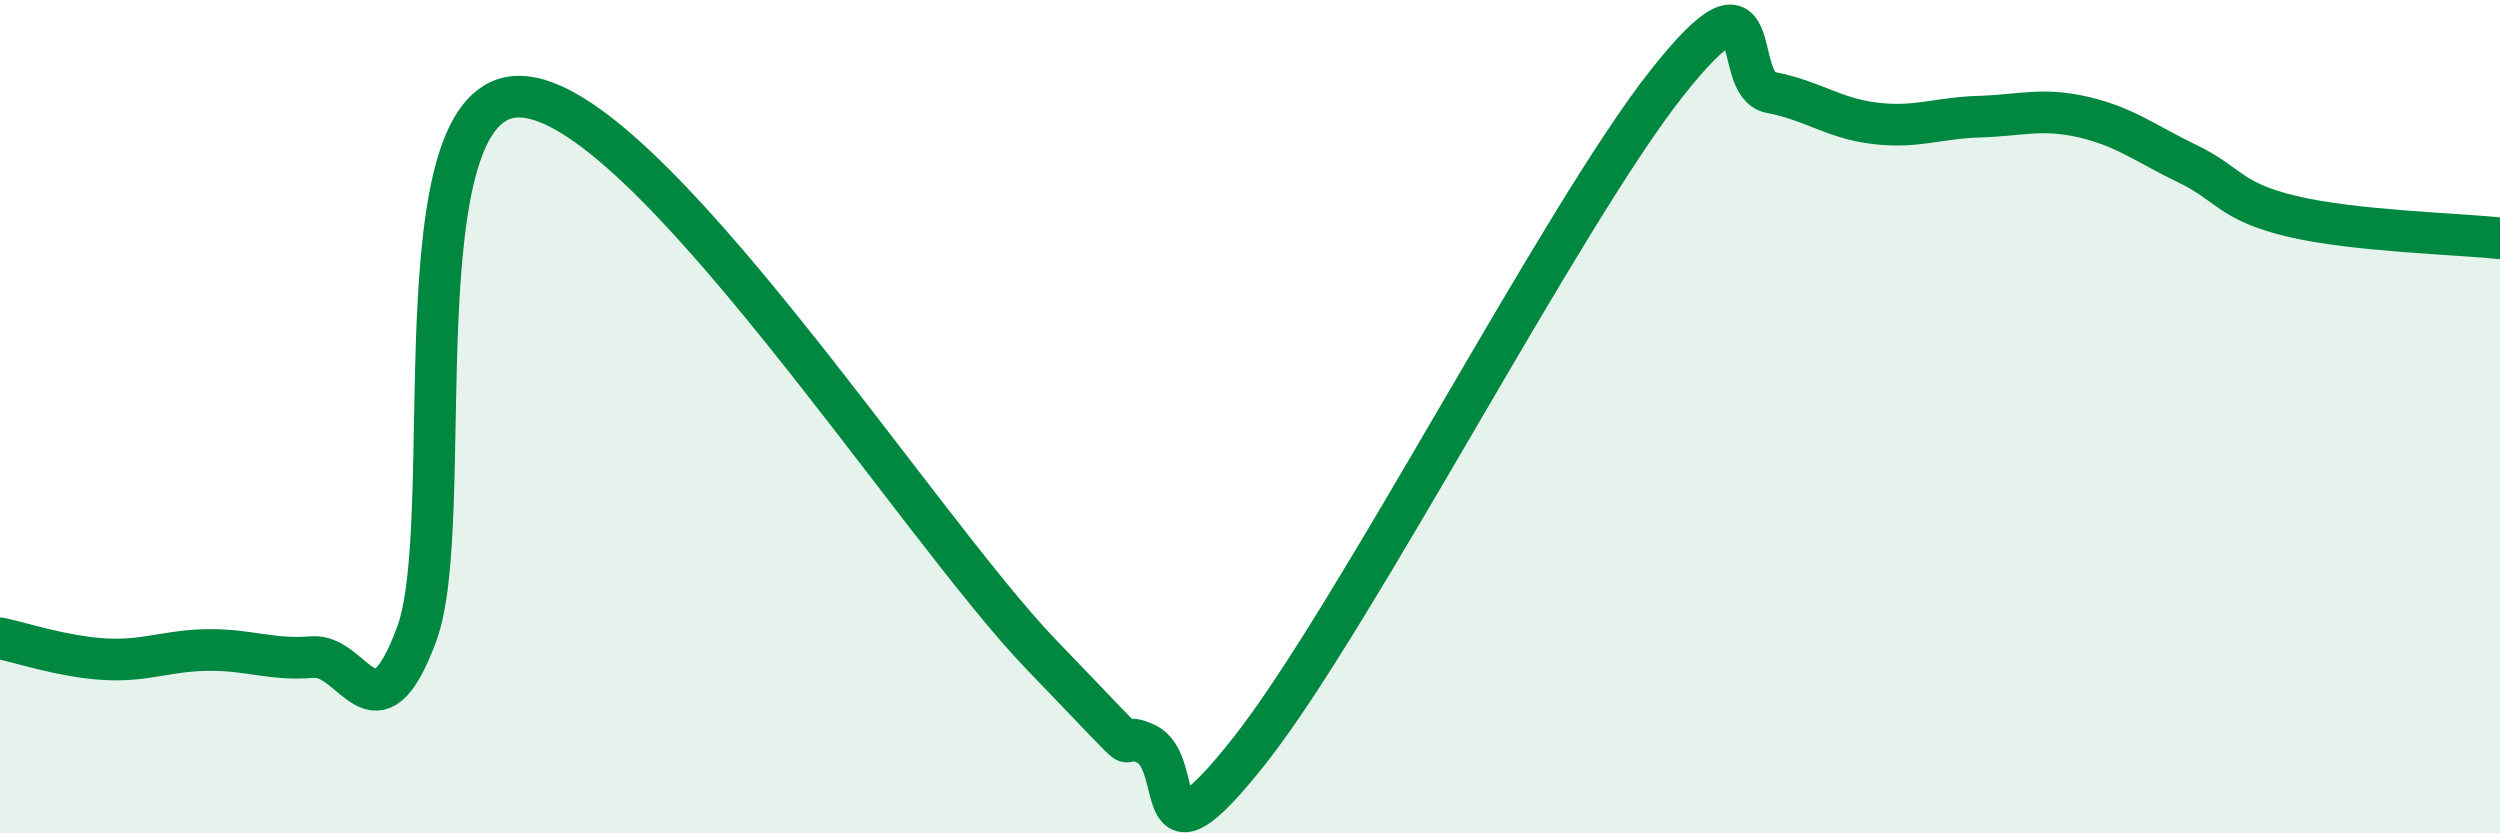
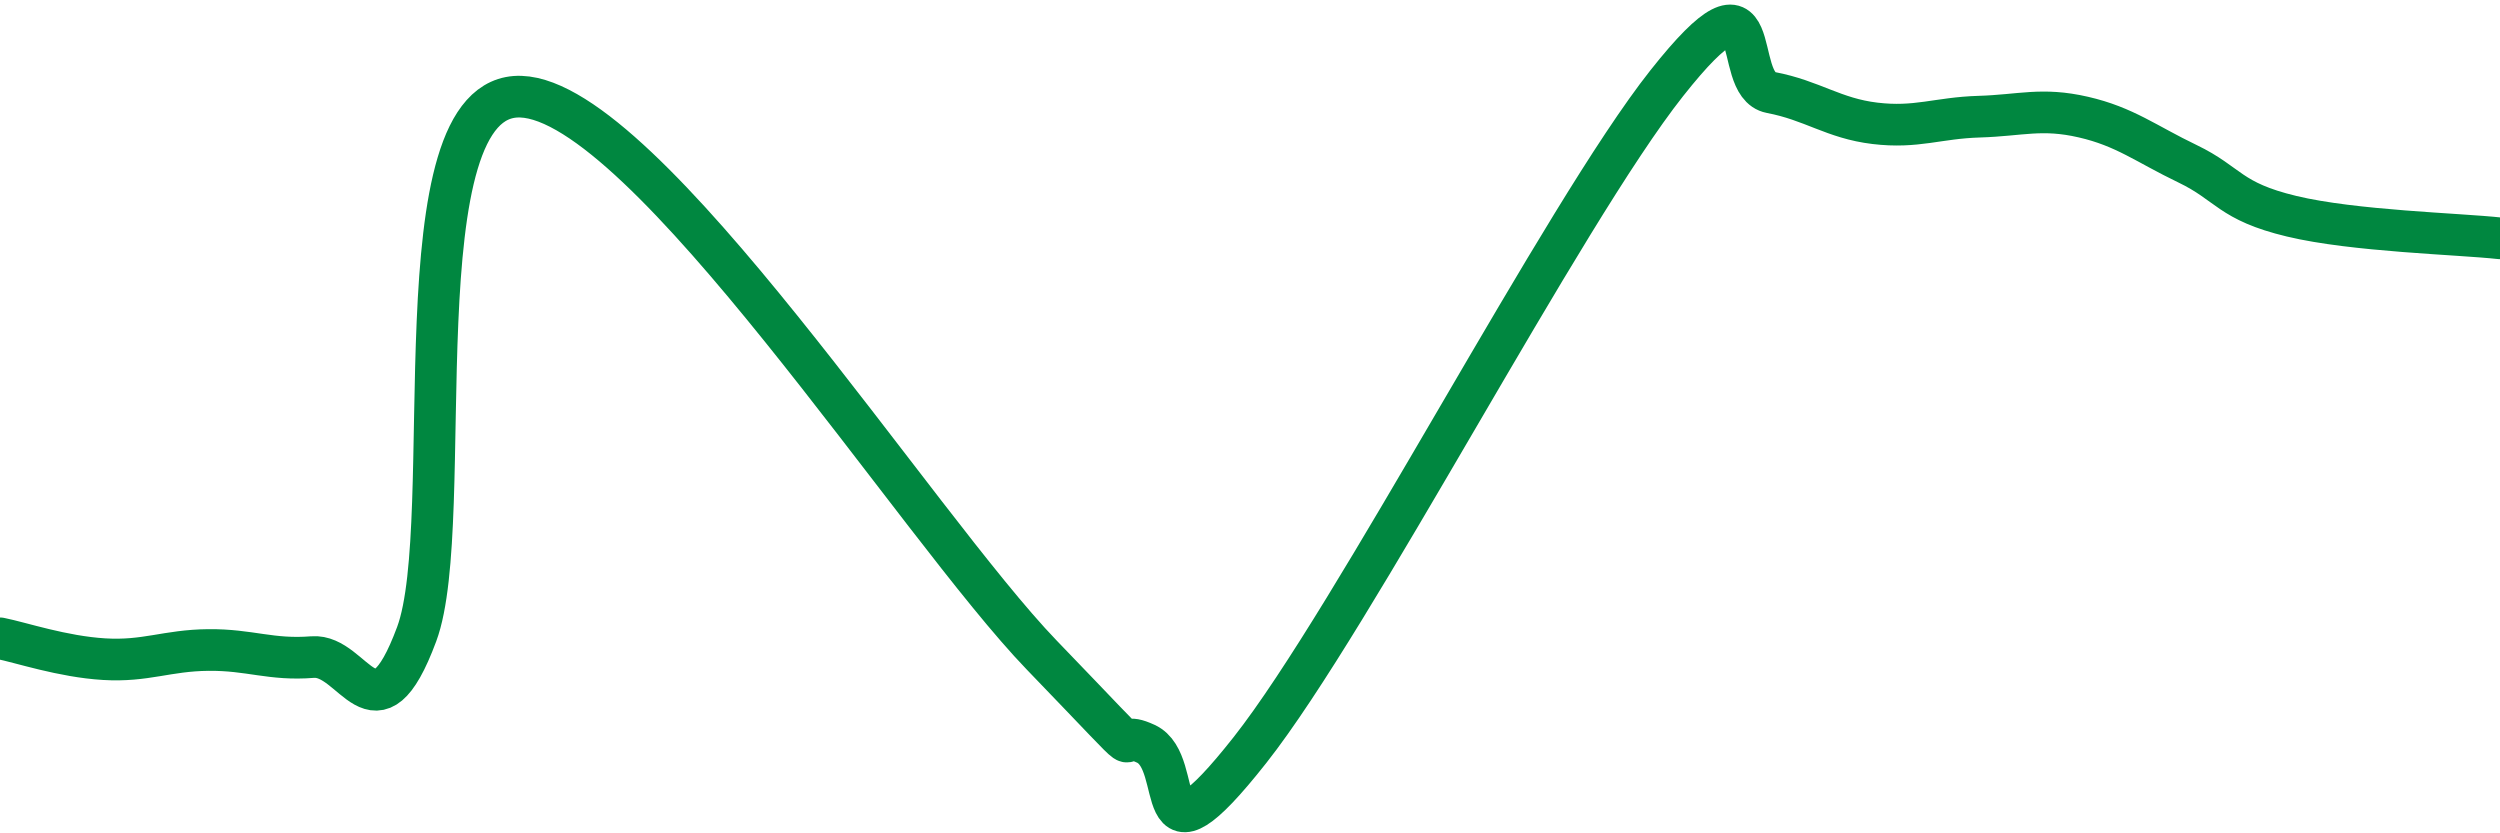
<svg xmlns="http://www.w3.org/2000/svg" width="60" height="20" viewBox="0 0 60 20">
-   <path d="M 0,15.32 C 0.5,15.42 1.5,15.76 2.5,15.82 C 3.5,15.88 4,15.61 5,15.6 C 6,15.59 6.5,15.85 7.5,15.77 C 8.5,15.69 9,17.91 10,15.22 C 11,12.53 9.5,2.22 12.5,2.32 C 15.5,2.42 22,12.61 25,15.72 C 28,18.83 26.5,17.39 27.5,17.85 C 28.5,18.31 27.5,21.17 30,18 C 32.5,14.83 37.5,5.16 40,2 C 42.5,-1.16 41.5,2.03 42.5,2.22 C 43.5,2.41 44,2.84 45,2.96 C 46,3.08 46.5,2.83 47.5,2.8 C 48.5,2.77 49,2.58 50,2.81 C 51,3.04 51.5,3.45 52.5,3.93 C 53.5,4.41 53.5,4.83 55,5.19 C 56.5,5.55 59,5.61 60,5.72L60 20L0 20Z" fill="#008740" opacity="0.1" stroke-linecap="round" stroke-linejoin="round" />
  <path d="M 0,15.32 C 0.5,15.42 1.5,15.76 2.5,15.82 C 3.5,15.88 4,15.61 5,15.6 C 6,15.59 6.5,15.85 7.5,15.77 C 8.5,15.69 9,17.91 10,15.22 C 11,12.53 9.5,2.22 12.5,2.32 C 15.5,2.42 22,12.61 25,15.72 C 28,18.83 26.5,17.39 27.5,17.85 C 28.5,18.31 27.5,21.17 30,18 C 32.5,14.83 37.5,5.16 40,2 C 42.5,-1.16 41.5,2.03 42.5,2.22 C 43.5,2.41 44,2.84 45,2.96 C 46,3.08 46.5,2.83 47.5,2.8 C 48.5,2.77 49,2.58 50,2.81 C 51,3.04 51.5,3.45 52.5,3.93 C 53.5,4.41 53.5,4.83 55,5.19 C 56.5,5.55 59,5.61 60,5.72" stroke="#008740" stroke-width="1" fill="none" stroke-linecap="round" stroke-linejoin="round" />
</svg>